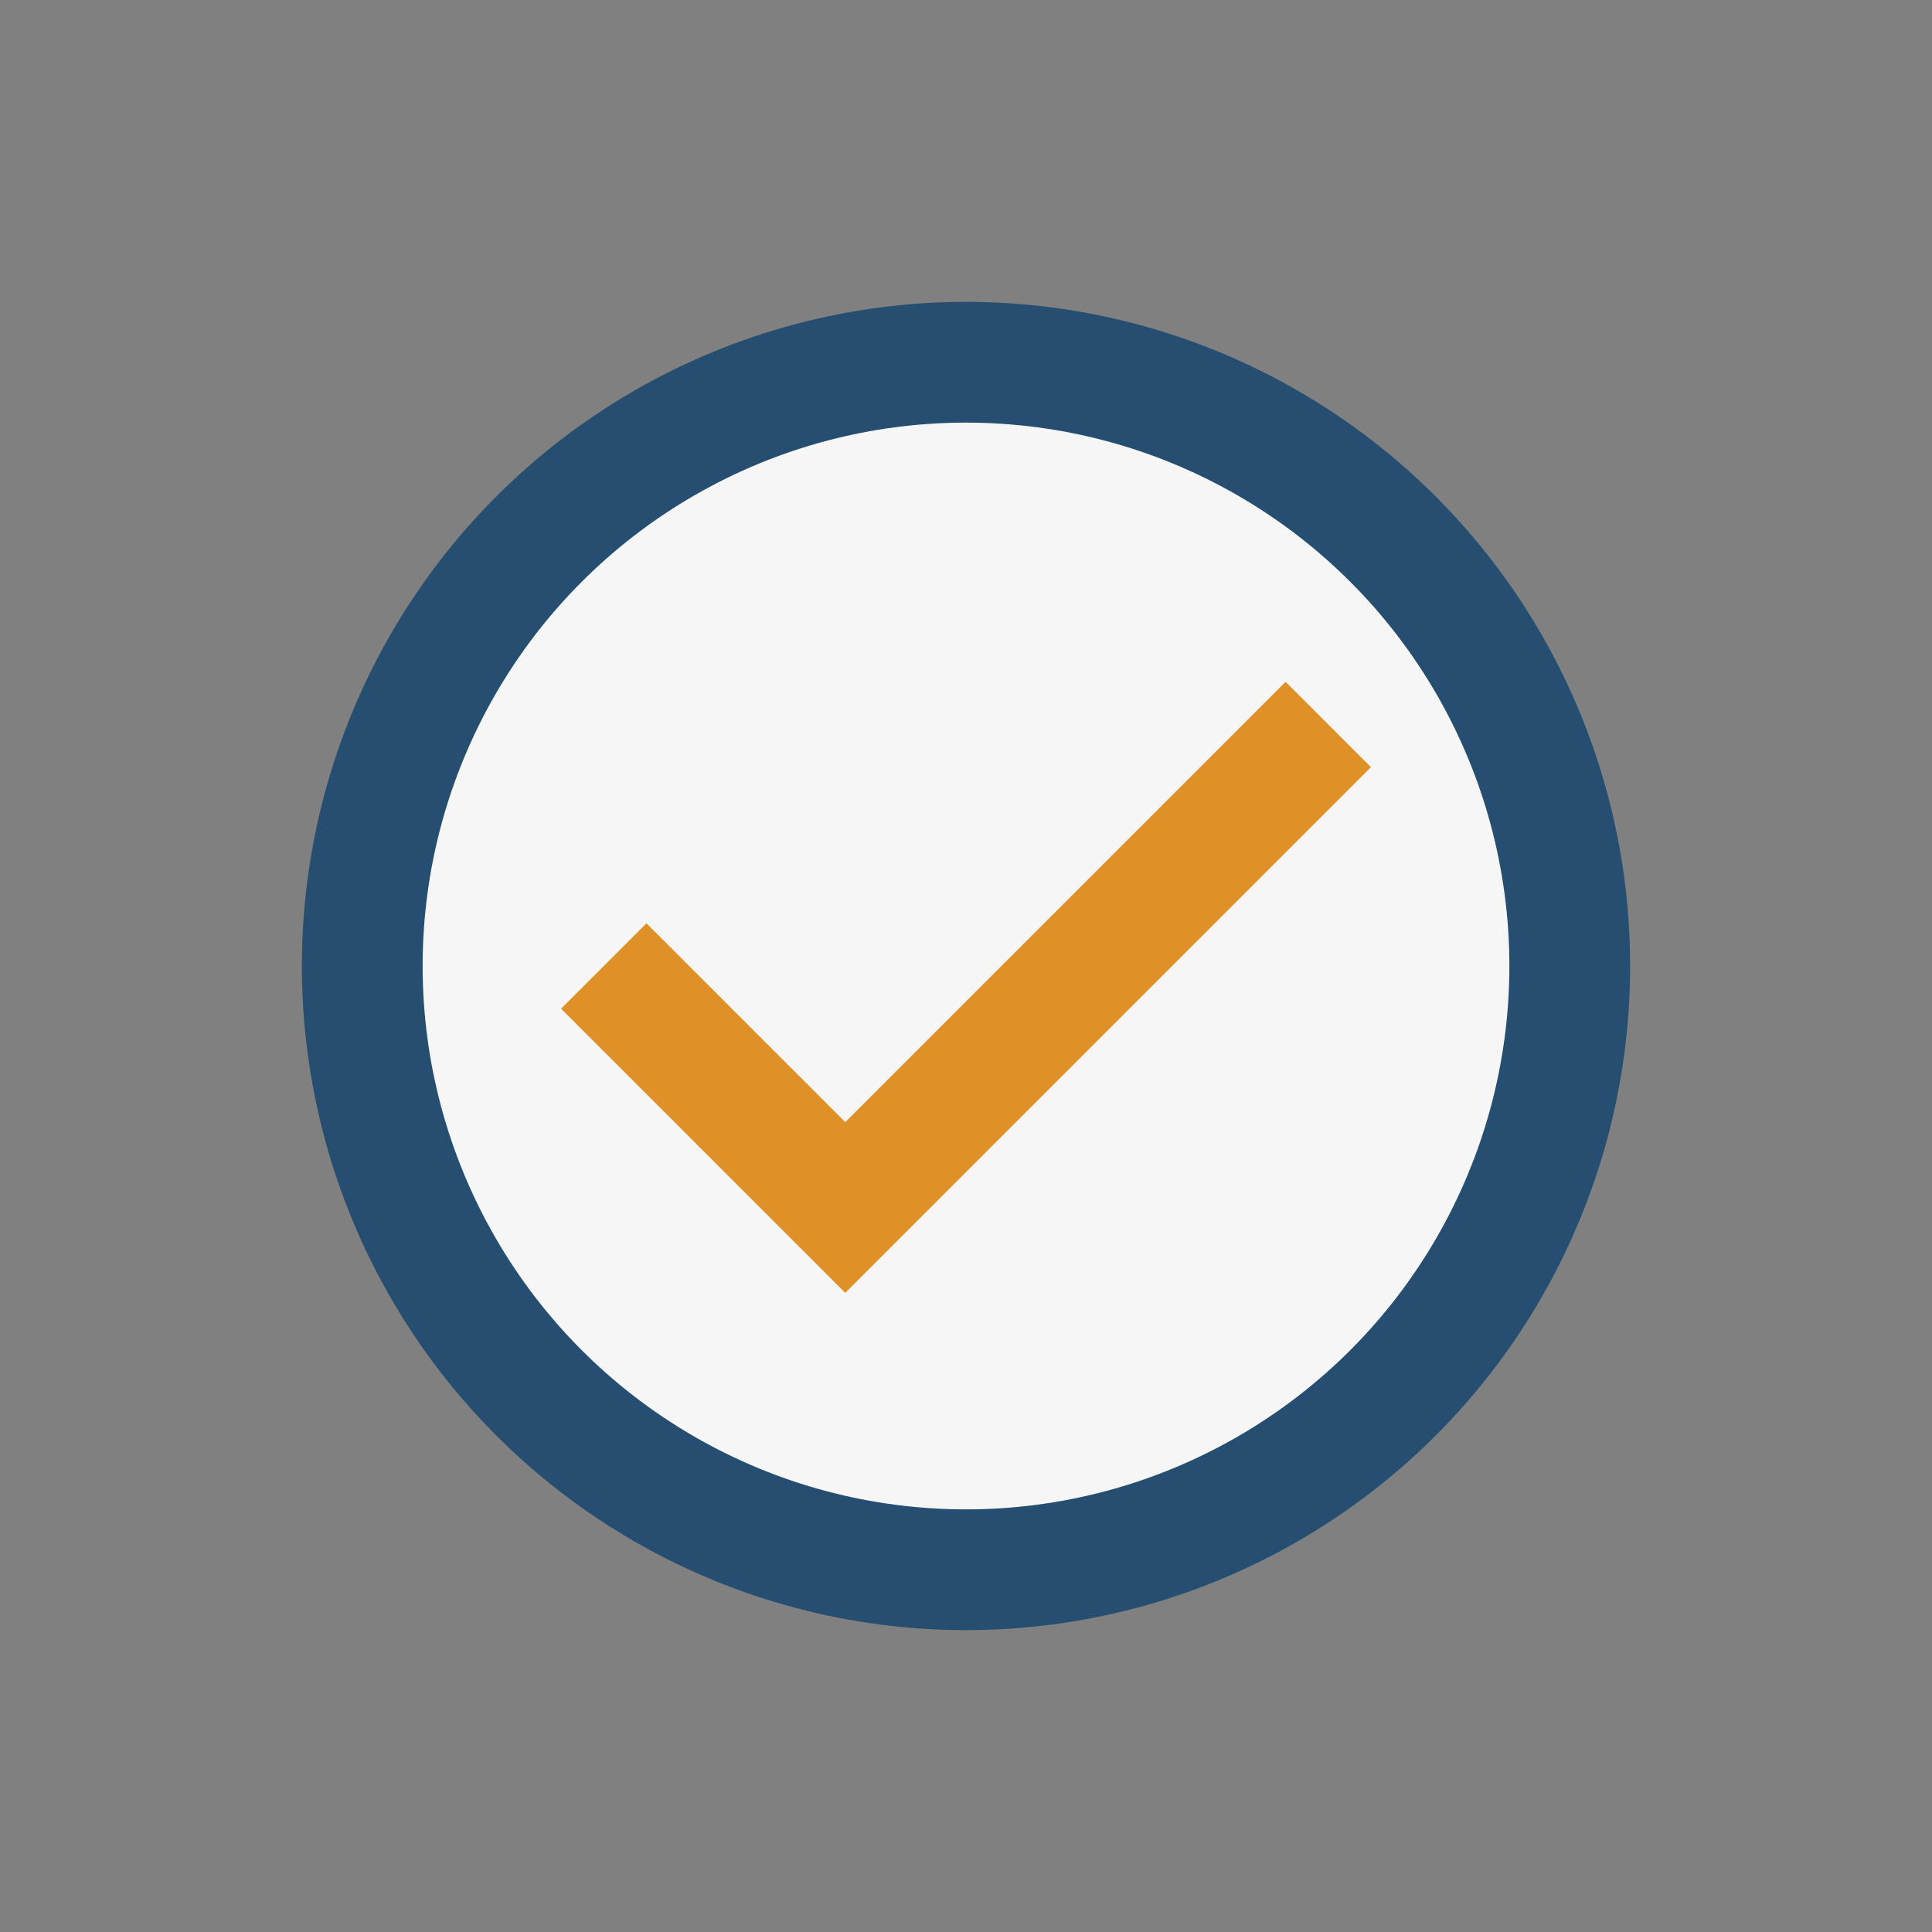
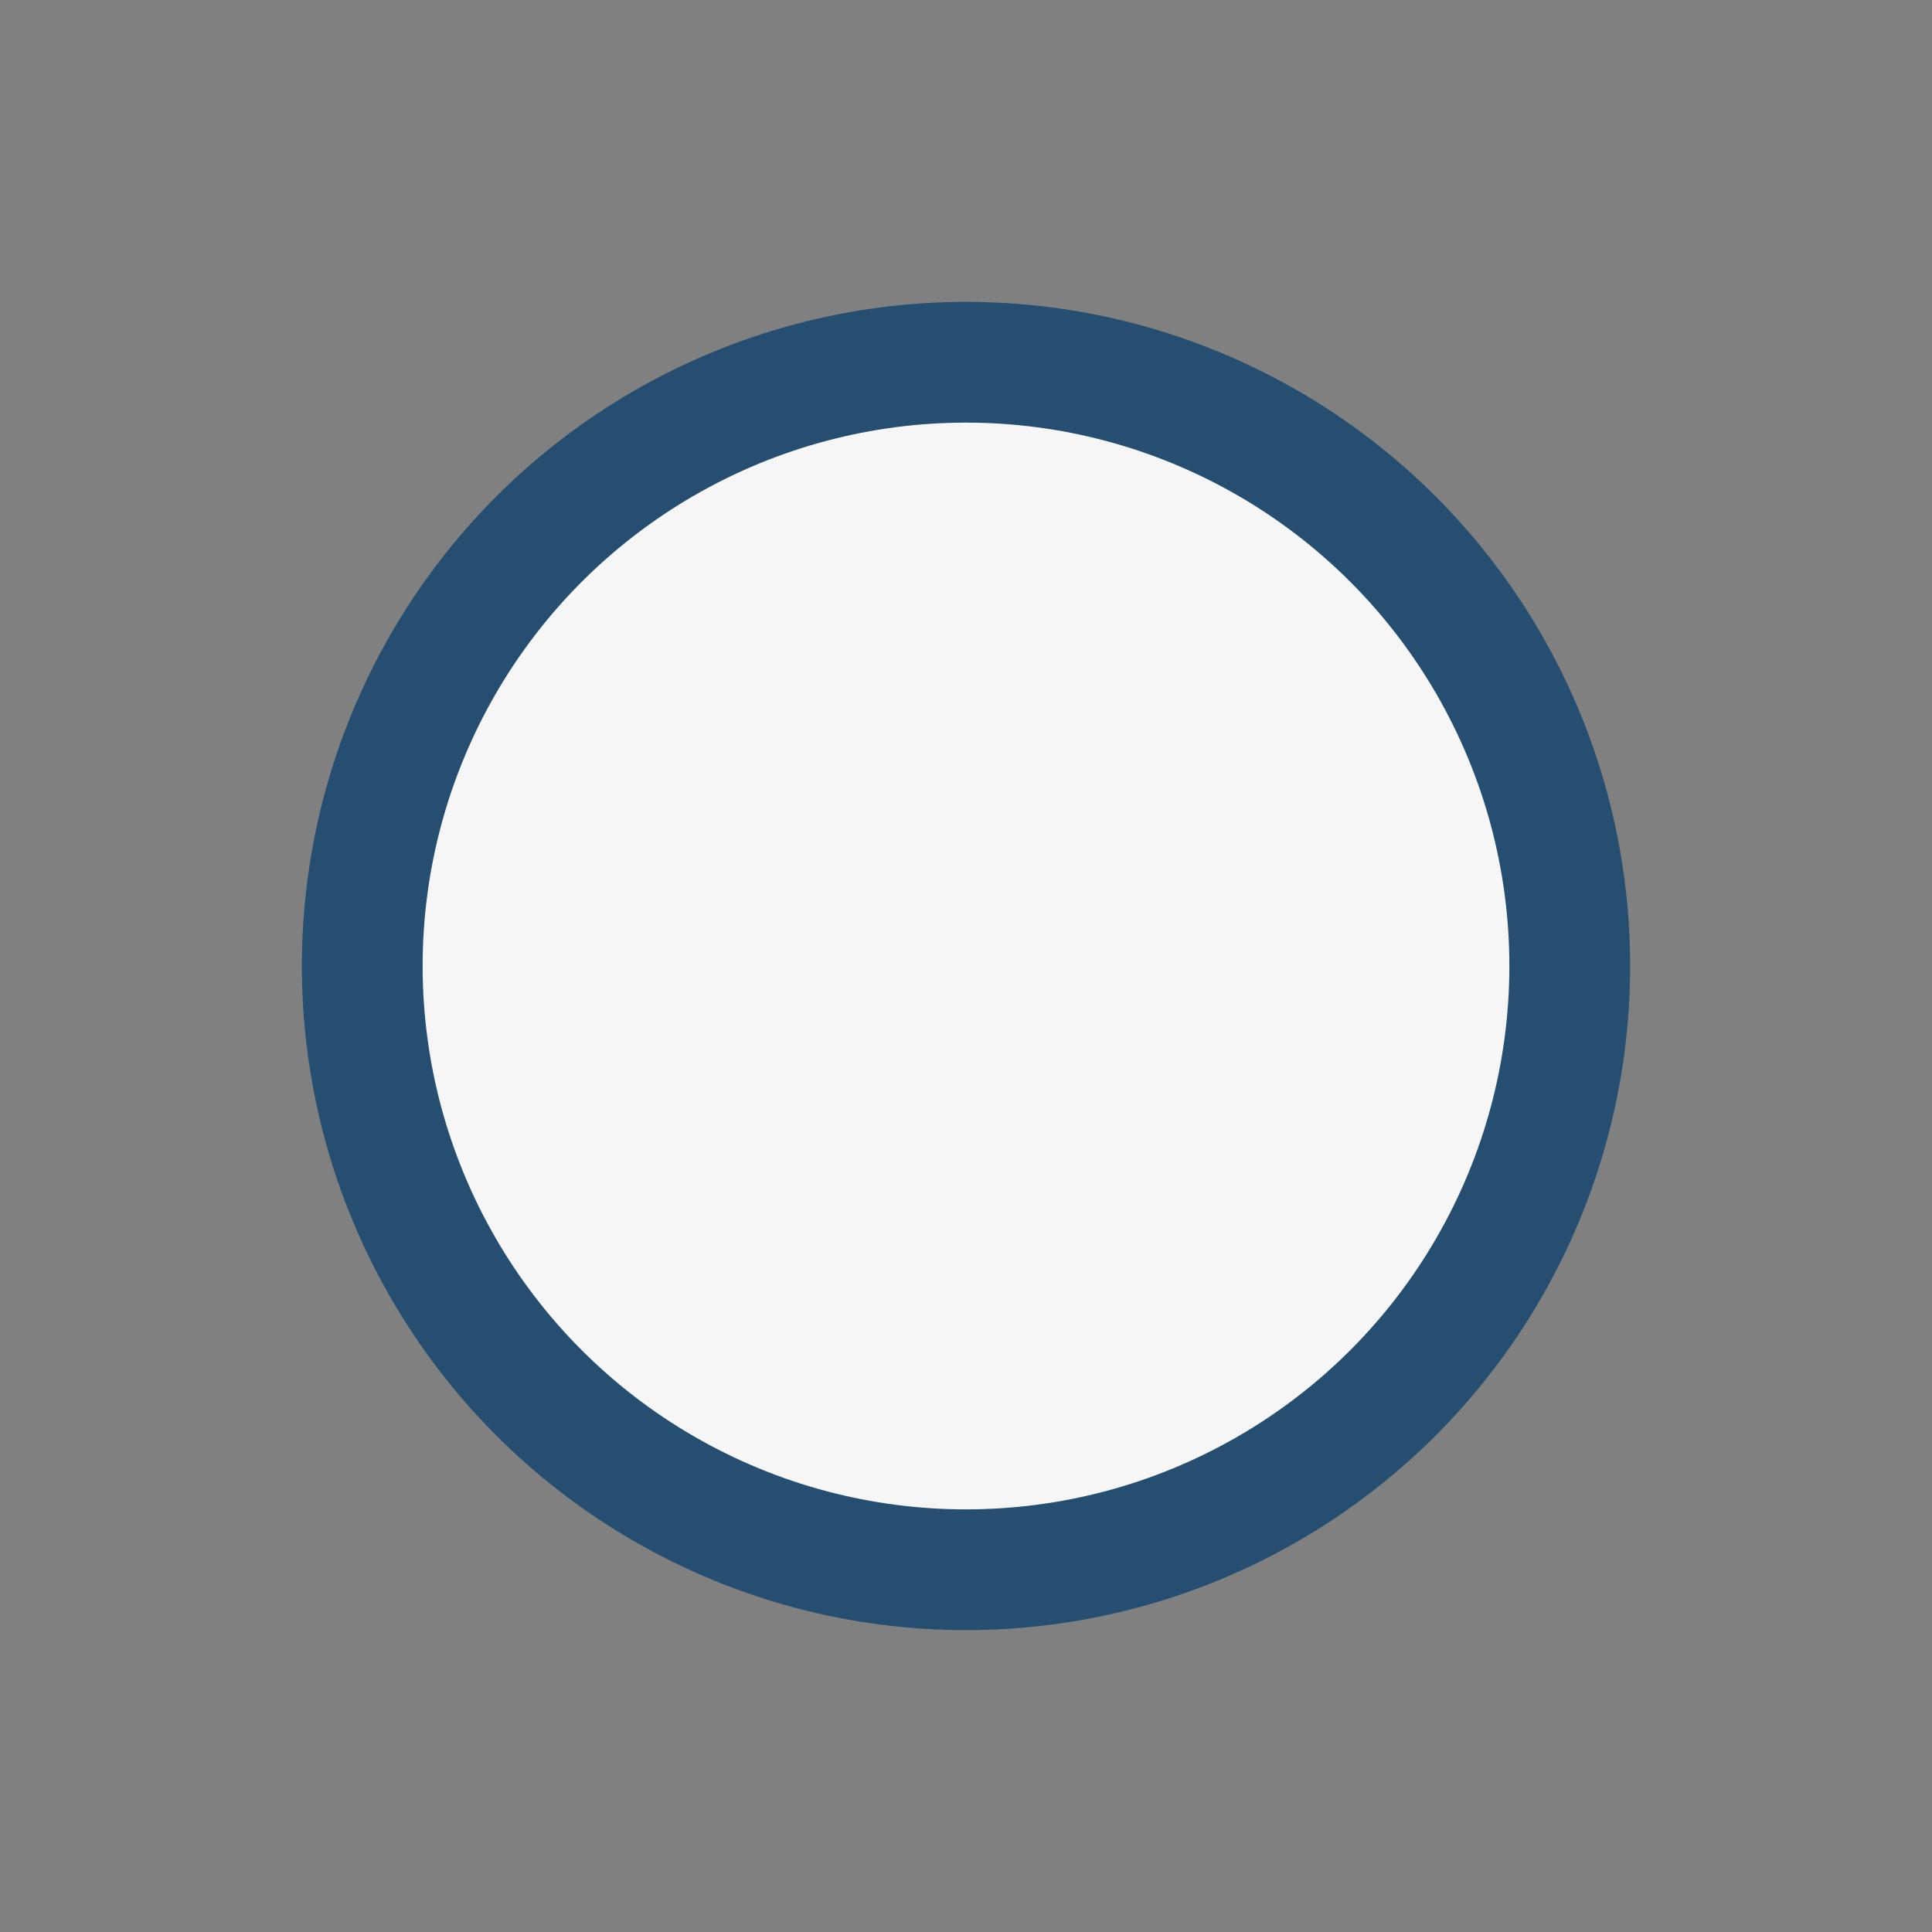
<svg xmlns="http://www.w3.org/2000/svg" width="32" height="32" viewBox="0 0 32 32">
  <rect x="0" y="0" width="32" height="32" fill="#808080" stroke="none" />
  <circle cx="16" cy="16" r="10" fill="#F6F6F6" stroke="#254E70" stroke-width="2" />
-   <path d="M10 16l4 4 8-8" stroke="#DF9127" stroke-width="2" fill="none" />
</svg>